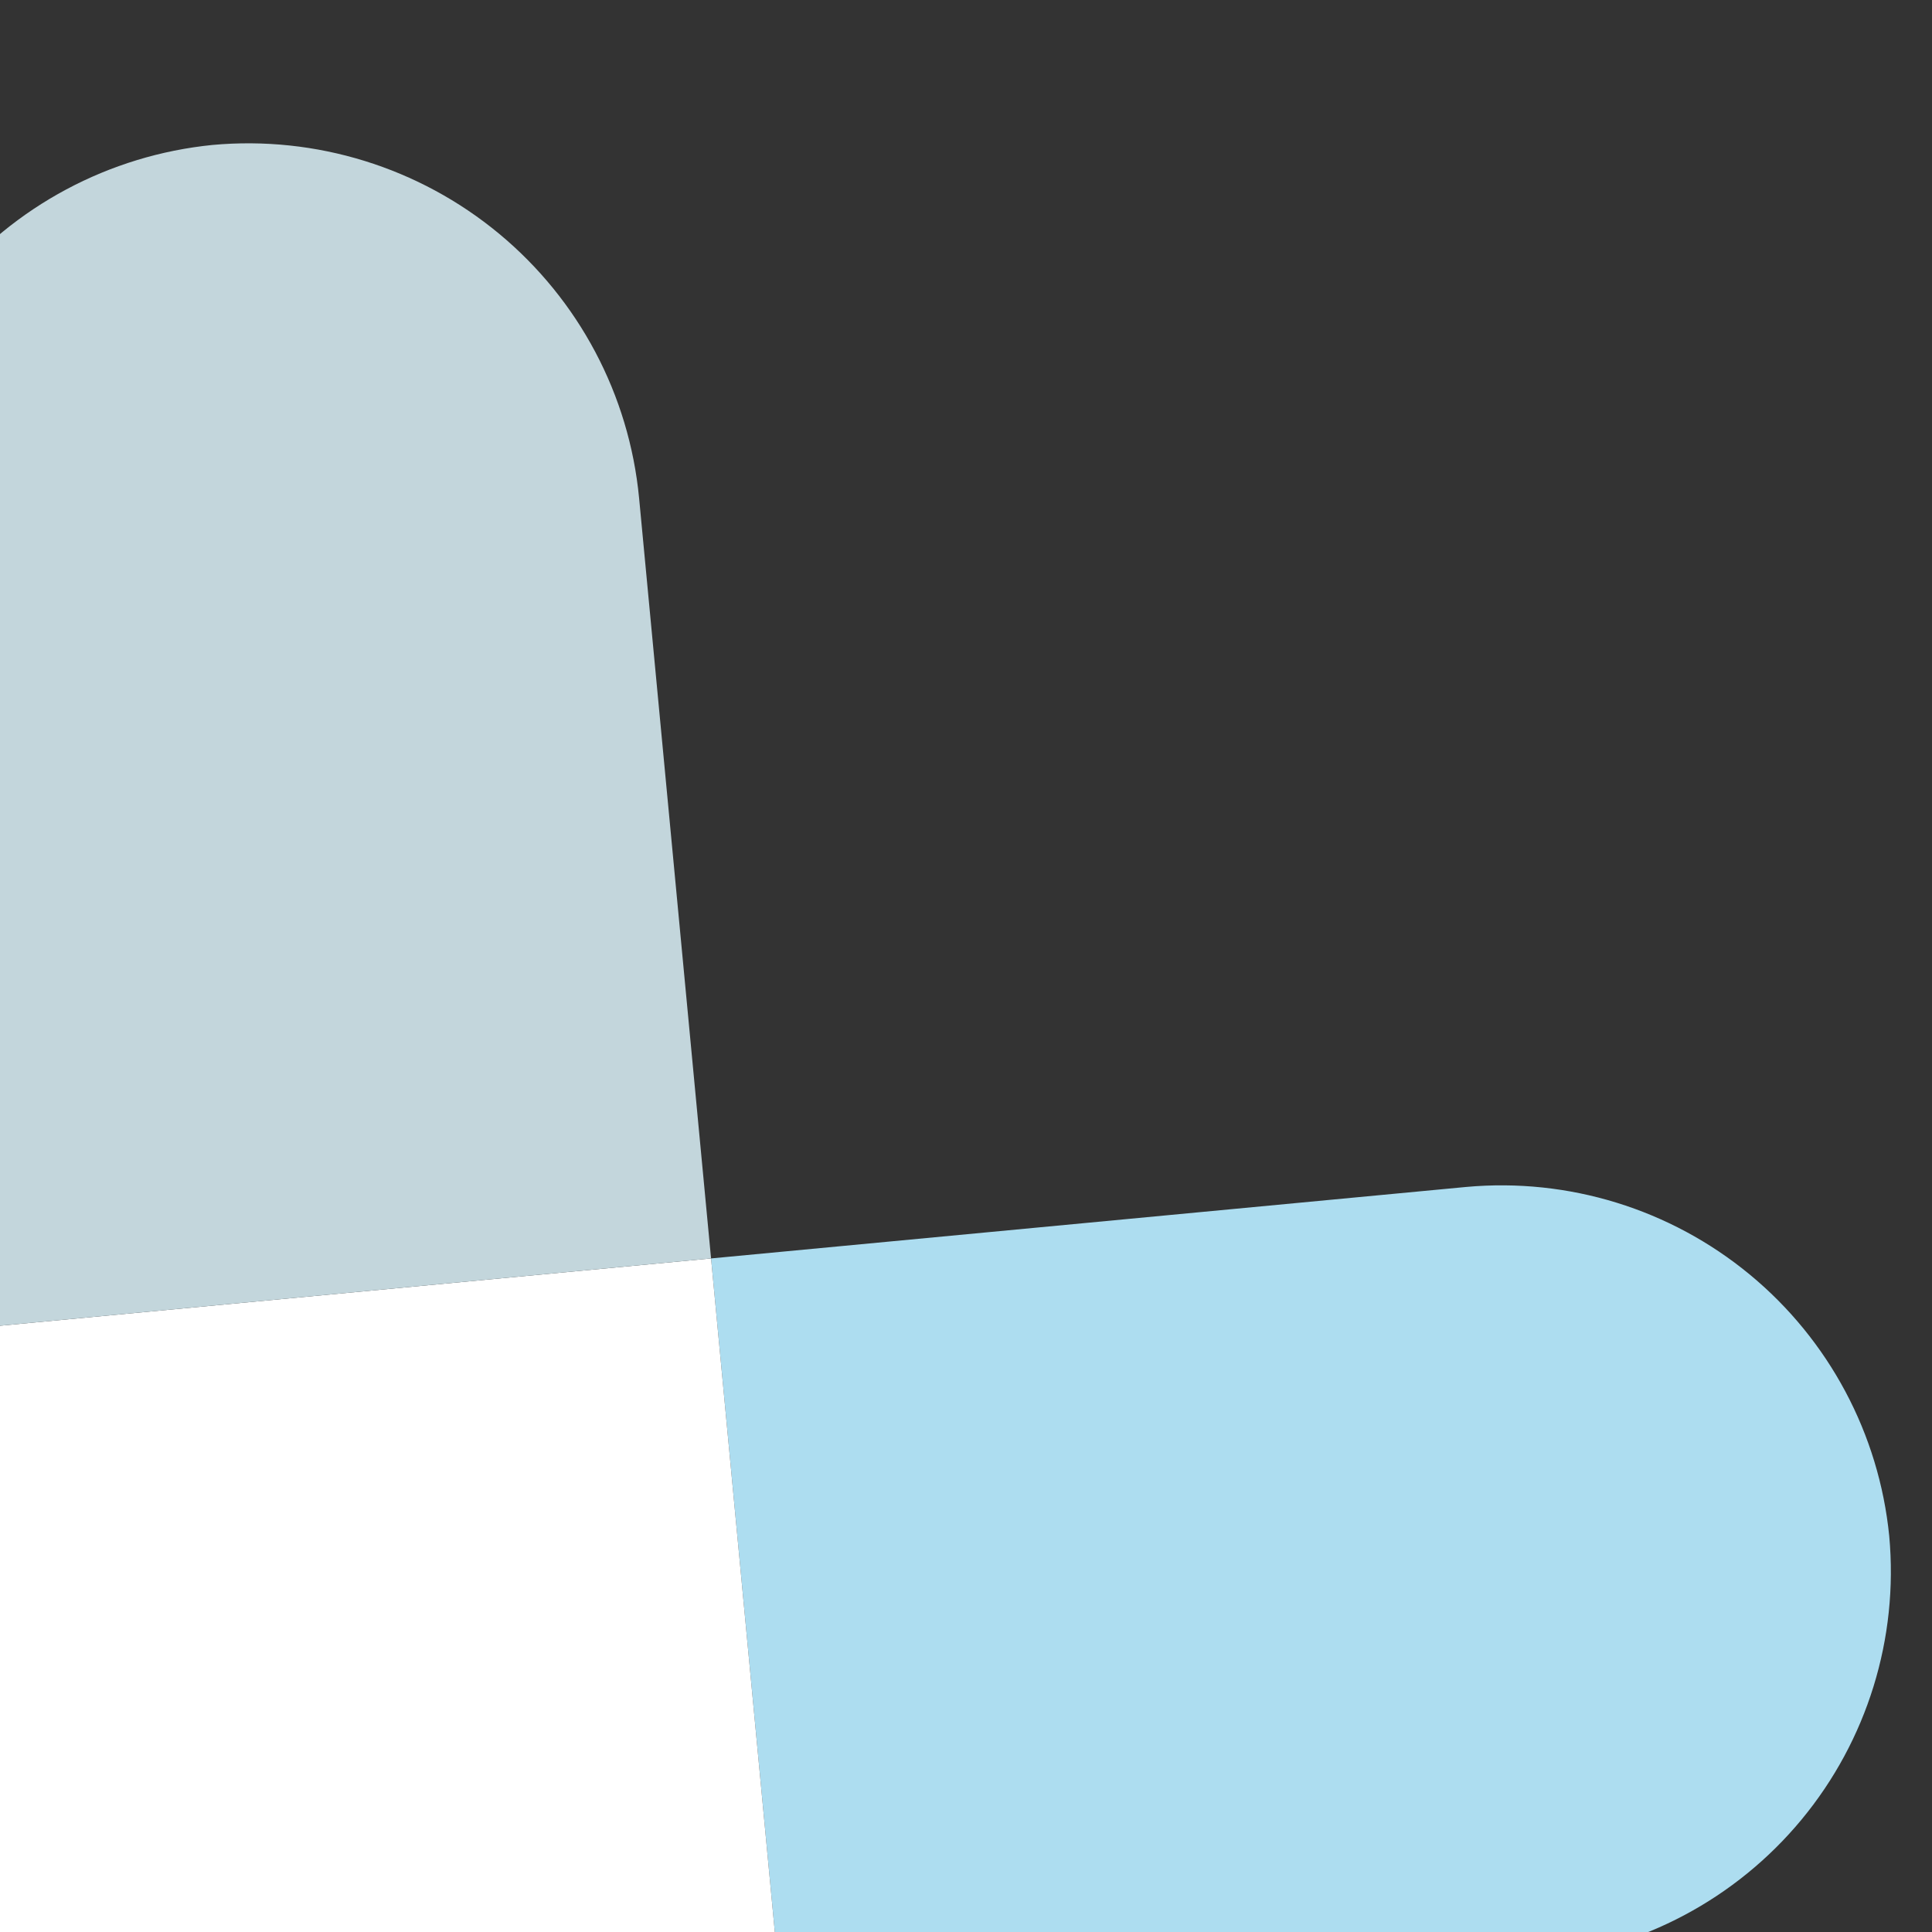
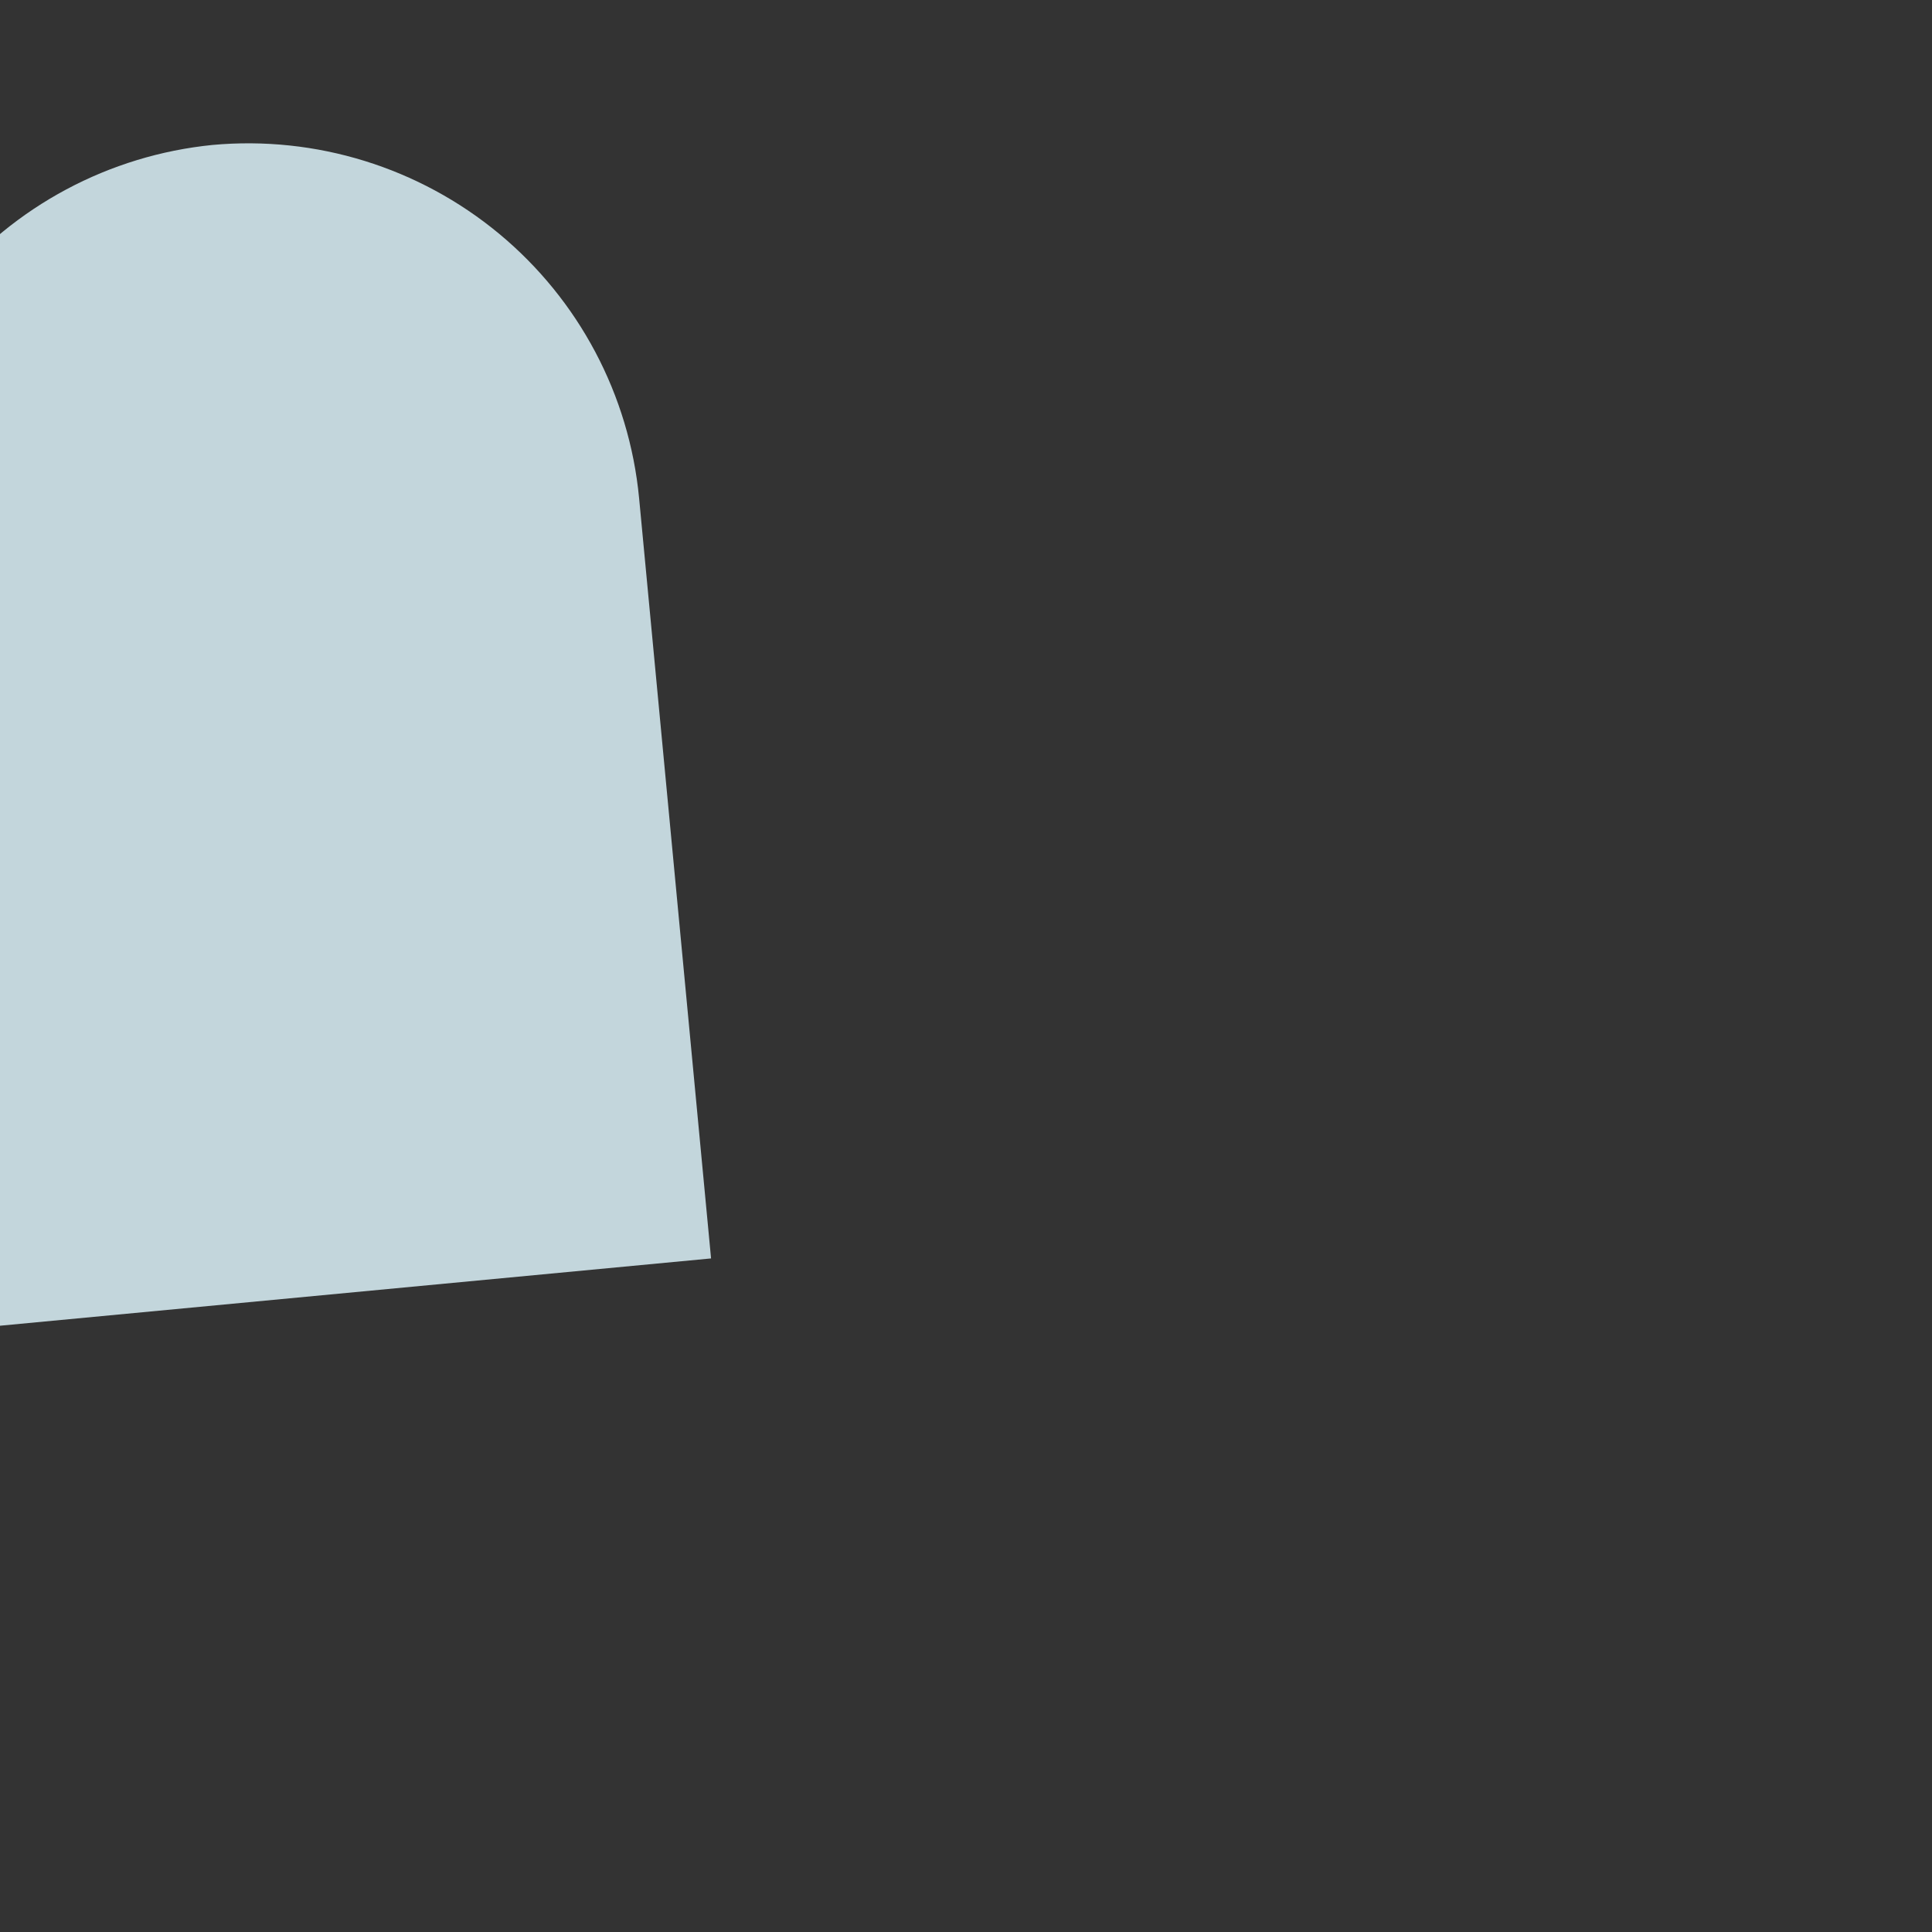
<svg xmlns="http://www.w3.org/2000/svg" width="186" height="186" viewBox="0 0 186 186" fill="none">
  <rect x="0" y="0" width="186" height="186" fill="#333333" stroke="none" />
-   <path fill-rule="evenodd" clip-rule="evenodd" d="M148.186 188.59L75.491 195.471L68.456 121.153L141.151 114.272C151.006 113.373 160.816 116.401 168.445 122.696C176.074 128.992 180.904 138.044 181.883 147.883C182.789 157.739 179.753 167.553 173.439 175.181C167.124 182.809 158.045 187.63 148.186 188.59Z" fill="#ADDDF0" />
-   <path d="M0.518 202.568L75.491 195.471L68.456 121.153L-6.517 128.249L0.518 202.568Z" fill="white" />
  <path fill-rule="evenodd" clip-rule="evenodd" d="M61.528 47.955L68.456 121.153L-6.517 128.249L-13.438 55.129C-14.386 45.188 -11.352 35.275 -5 27.559C1.353 19.843 10.507 14.952 20.461 13.954C30.42 13.046 40.333 16.114 48.03 22.486C55.727 28.859 60.58 38.017 61.528 47.955Z" fill="#C3D6DC" />
</svg>